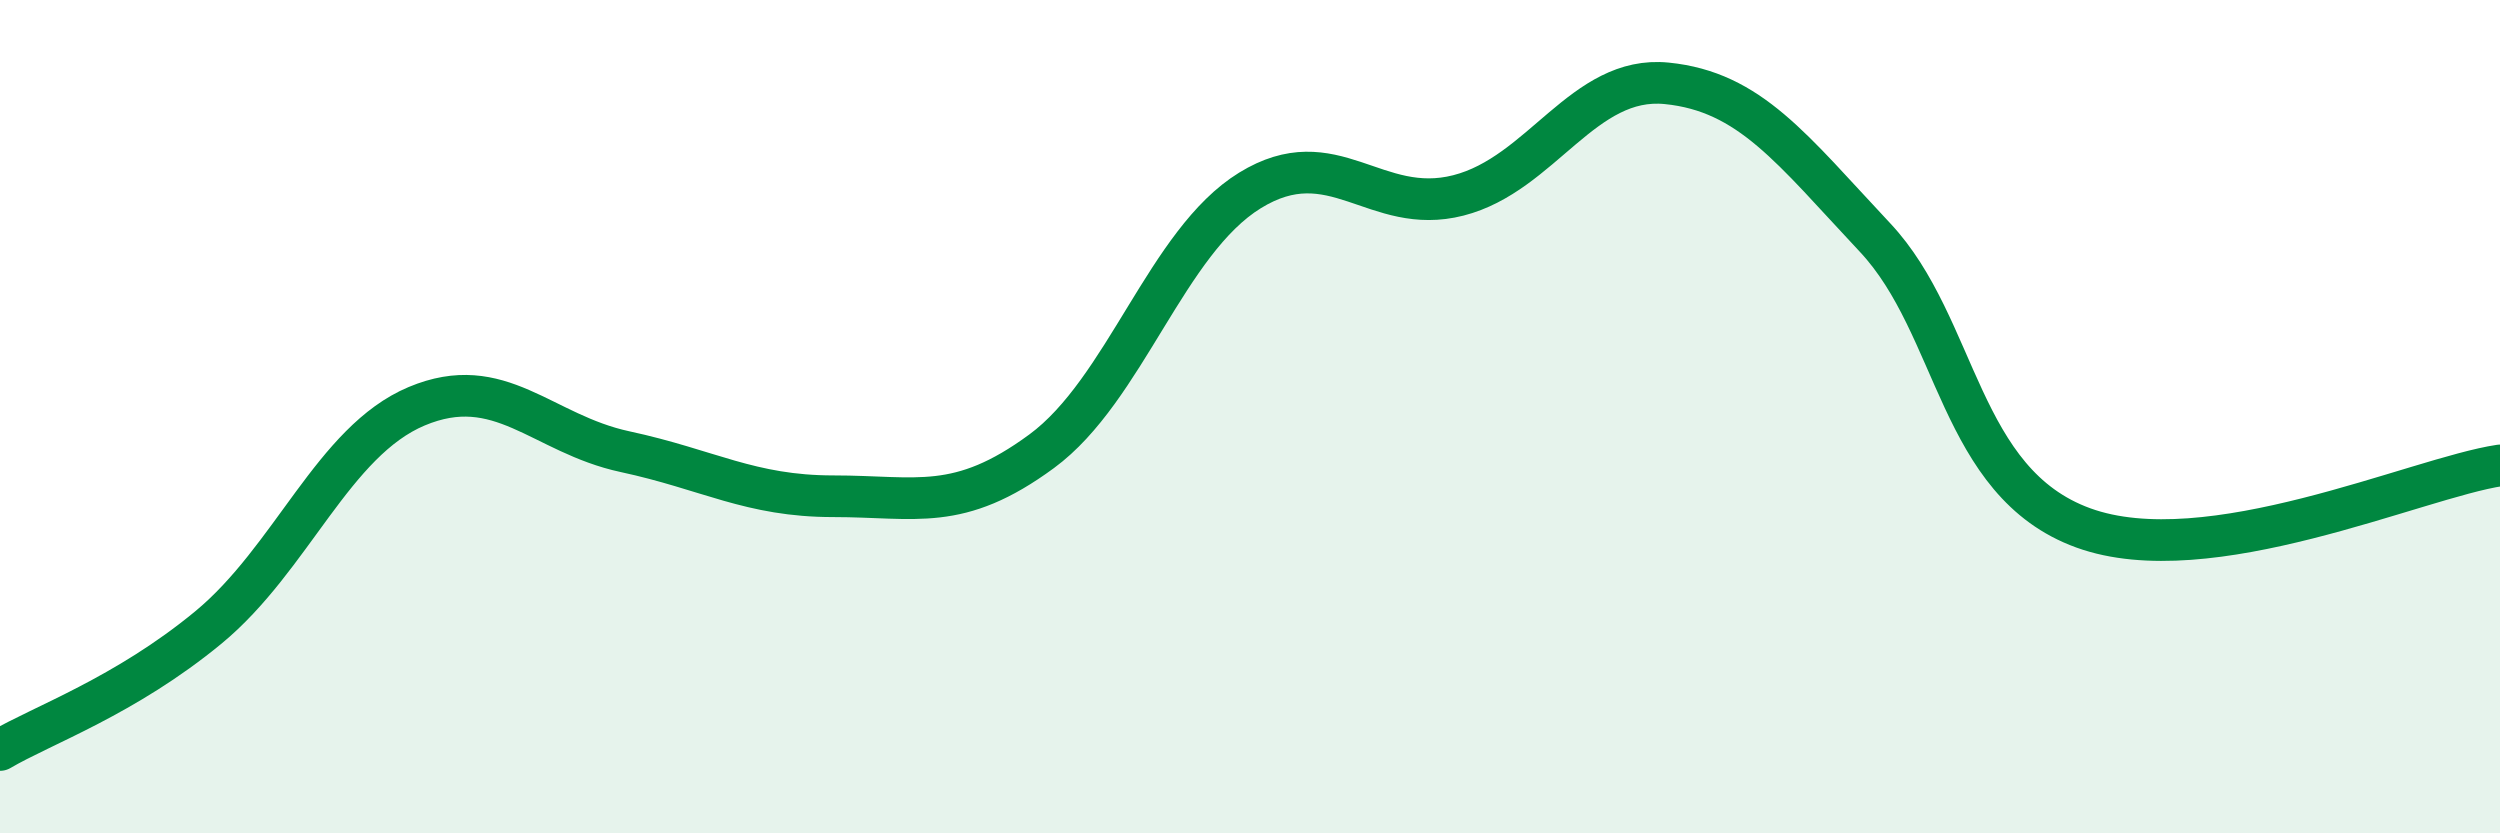
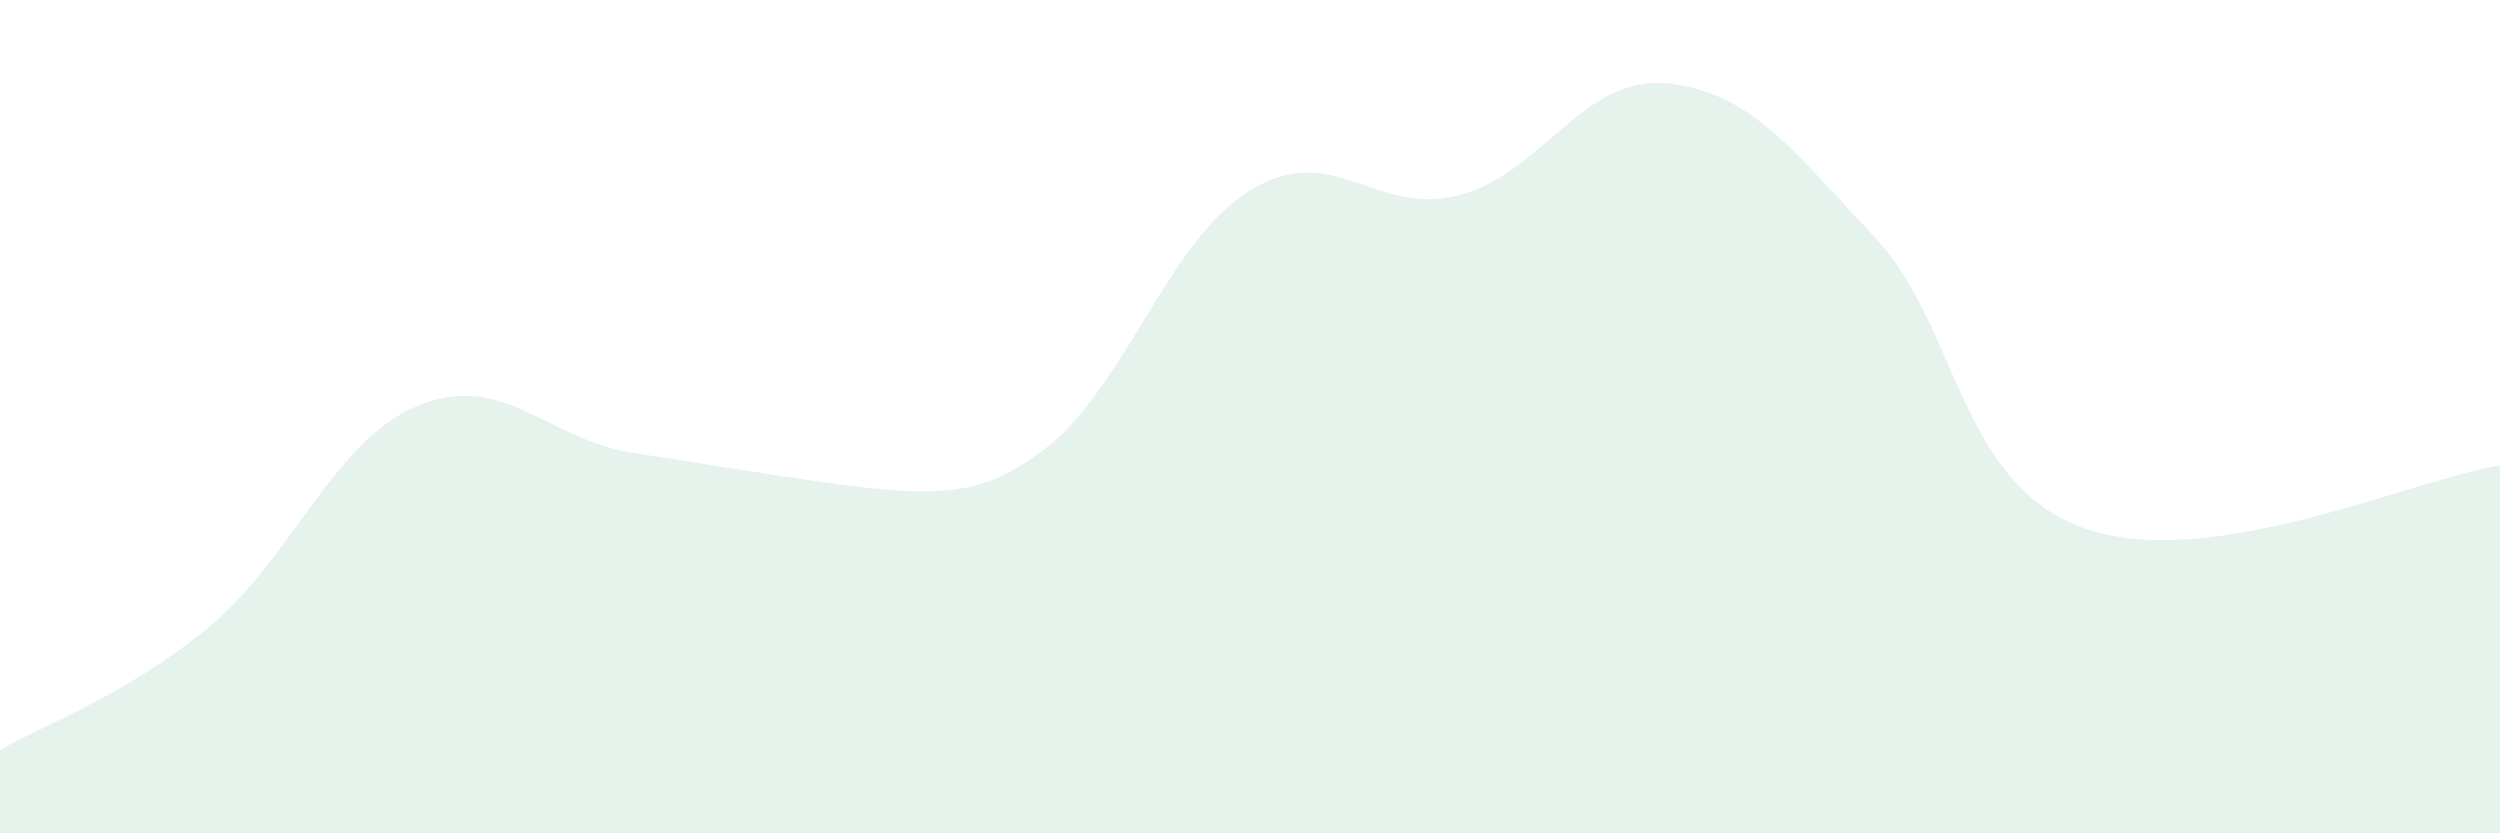
<svg xmlns="http://www.w3.org/2000/svg" width="60" height="20" viewBox="0 0 60 20">
-   <path d="M 0,18 C 1,17.41 3,16.71 5,15.06 C 7,13.41 8,10.59 10,9.75 C 12,8.91 13,10.41 15,10.84 C 17,11.27 18,11.91 20,11.91 C 22,11.91 23,12.3 25,10.83 C 27,9.36 28,5.8 30,4.57 C 32,3.34 33,5.2 35,4.69 C 37,4.18 38,1.8 40,2 C 42,2.2 43,3.57 45,5.7 C 47,7.83 47,11.58 50,12.67 C 53,13.76 58,11.47 60,11.17L60 20L0 20Z" fill="#008740" opacity="0.1" stroke-linecap="round" stroke-linejoin="round" />
-   <path d="M 0,18 C 1,17.41 3,16.71 5,15.06 C 7,13.41 8,10.59 10,9.75 C 12,8.91 13,10.41 15,10.84 C 17,11.27 18,11.91 20,11.91 C 22,11.91 23,12.3 25,10.83 C 27,9.36 28,5.8 30,4.57 C 32,3.34 33,5.2 35,4.69 C 37,4.18 38,1.8 40,2 C 42,2.2 43,3.57 45,5.7 C 47,7.83 47,11.58 50,12.67 C 53,13.76 58,11.47 60,11.17" stroke="#008740" stroke-width="1" fill="none" stroke-linecap="round" stroke-linejoin="round" />
+   <path d="M 0,18 C 1,17.41 3,16.71 5,15.06 C 7,13.41 8,10.59 10,9.75 C 12,8.91 13,10.41 15,10.84 C 22,11.91 23,12.3 25,10.83 C 27,9.36 28,5.8 30,4.57 C 32,3.34 33,5.2 35,4.69 C 37,4.18 38,1.8 40,2 C 42,2.2 43,3.57 45,5.7 C 47,7.83 47,11.58 50,12.67 C 53,13.76 58,11.47 60,11.17L60 20L0 20Z" fill="#008740" opacity="0.1" stroke-linecap="round" stroke-linejoin="round" />
</svg>